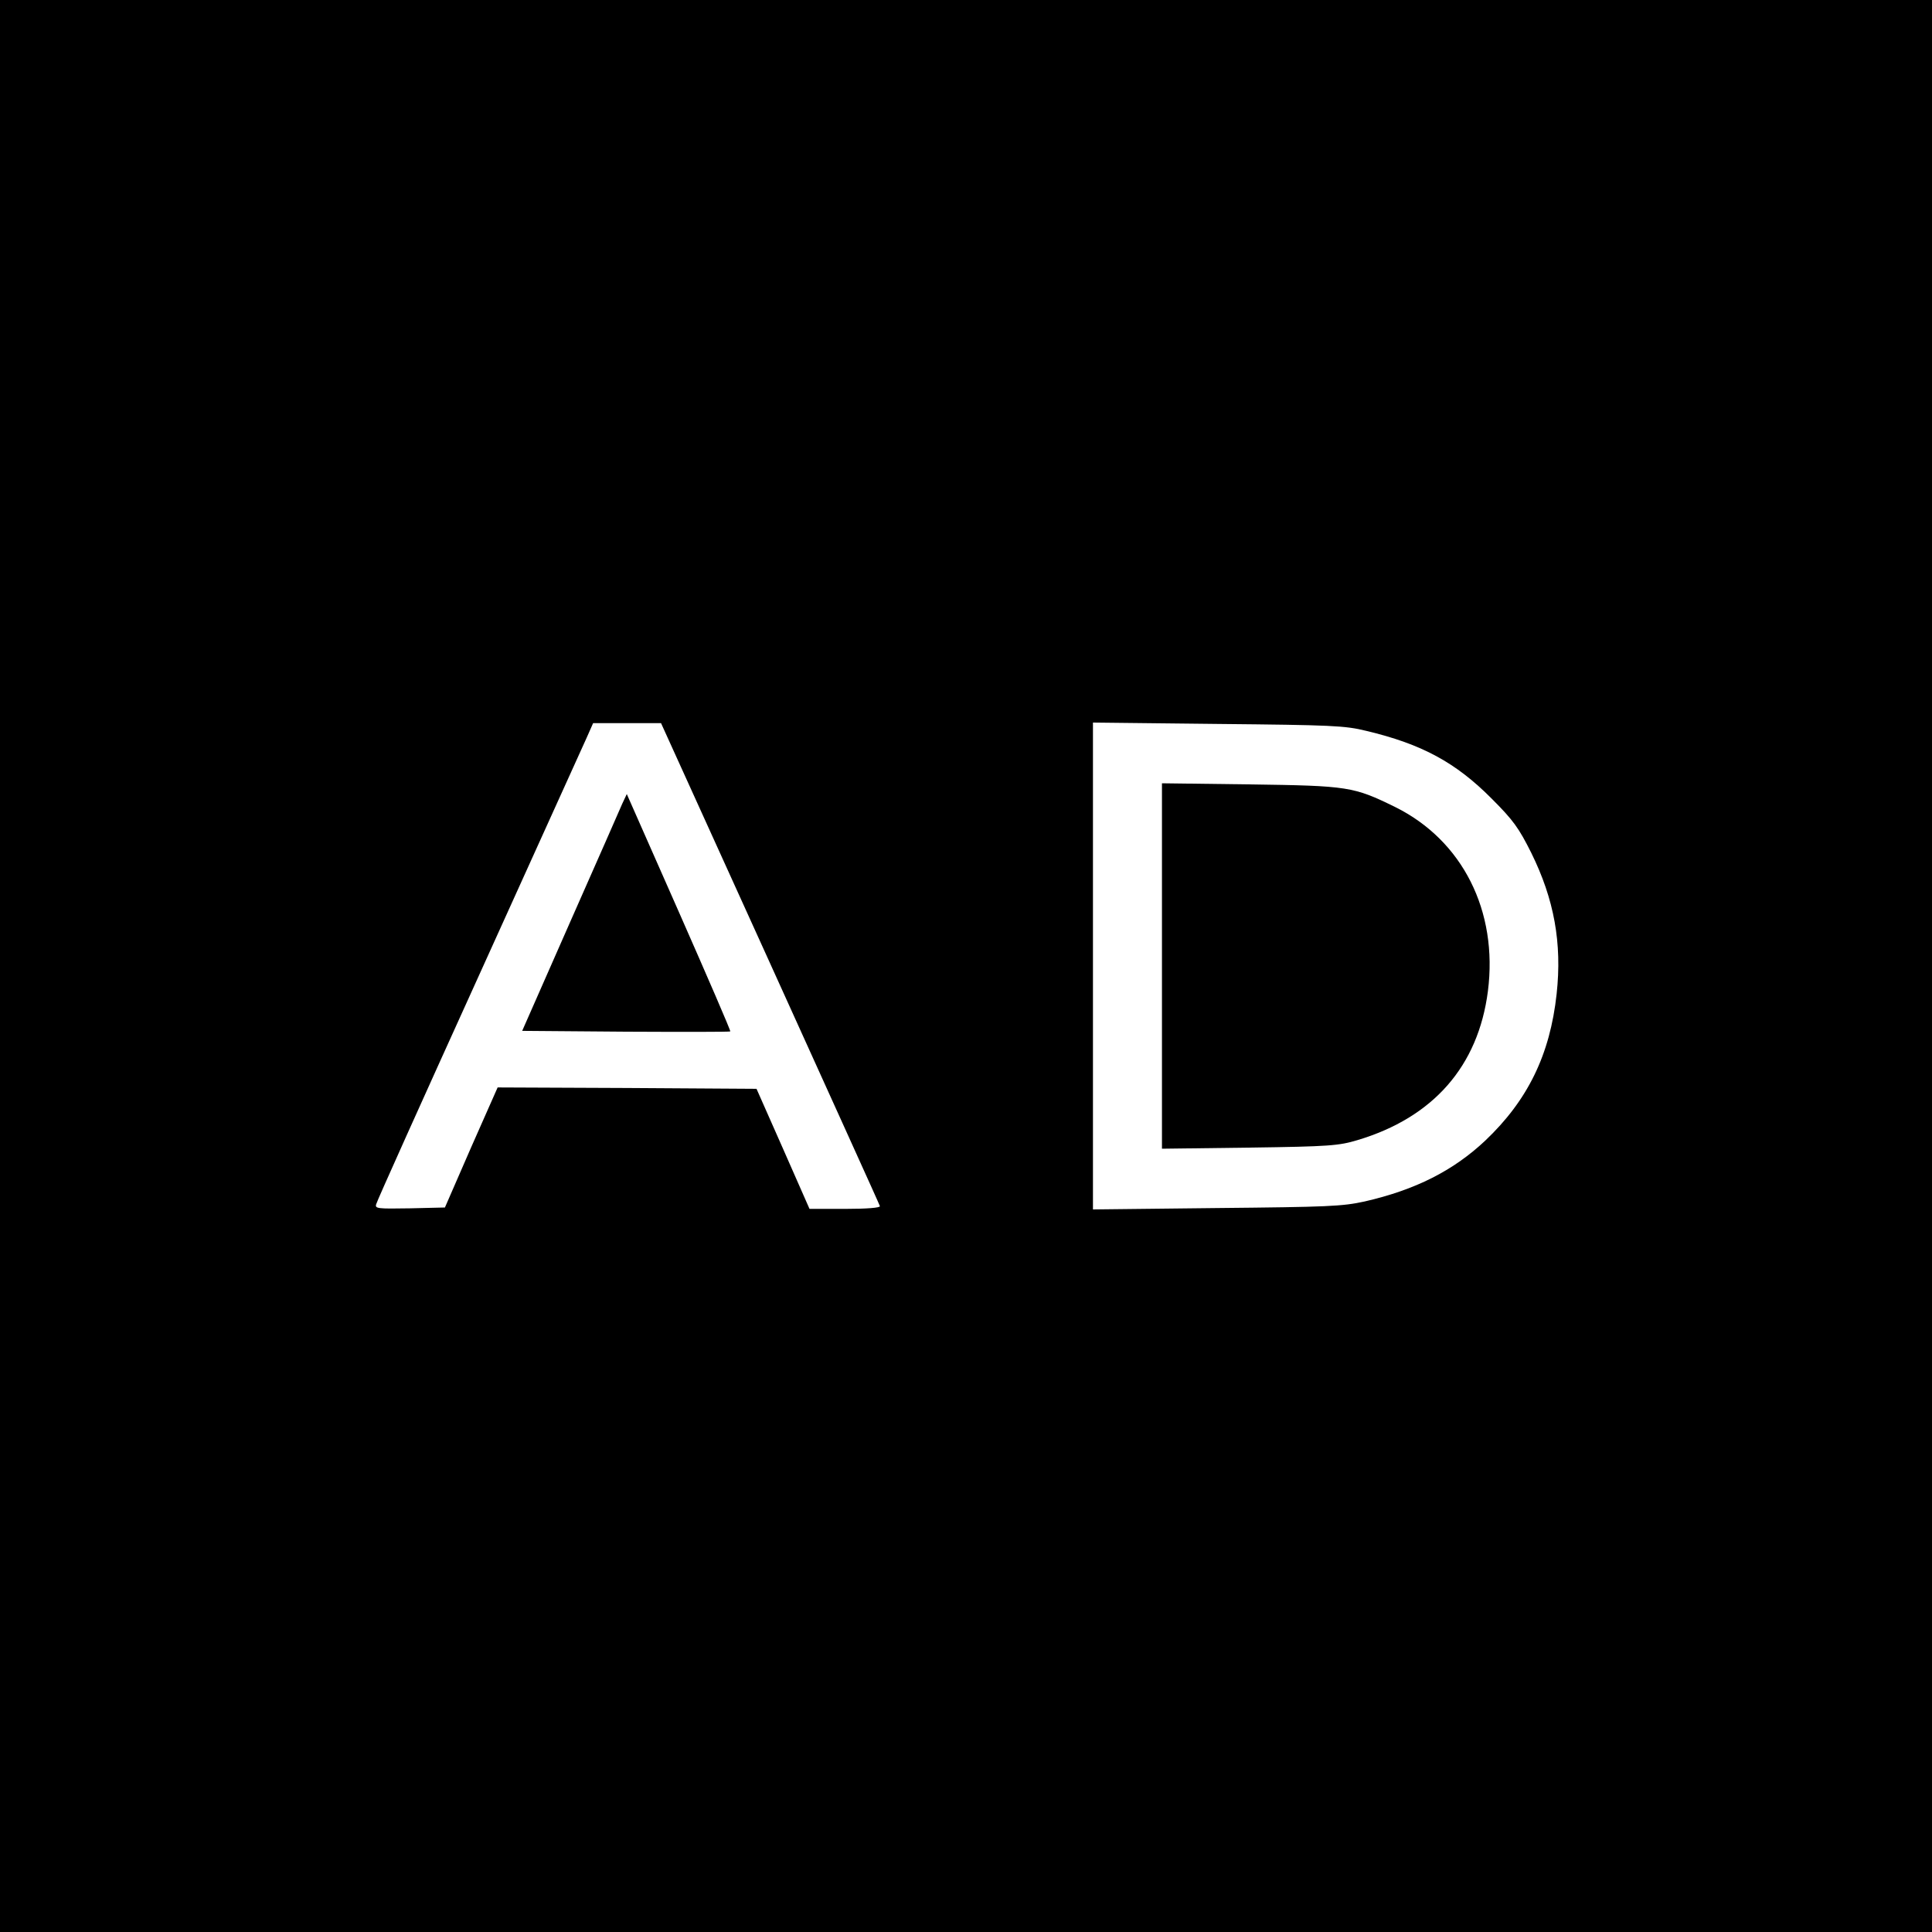
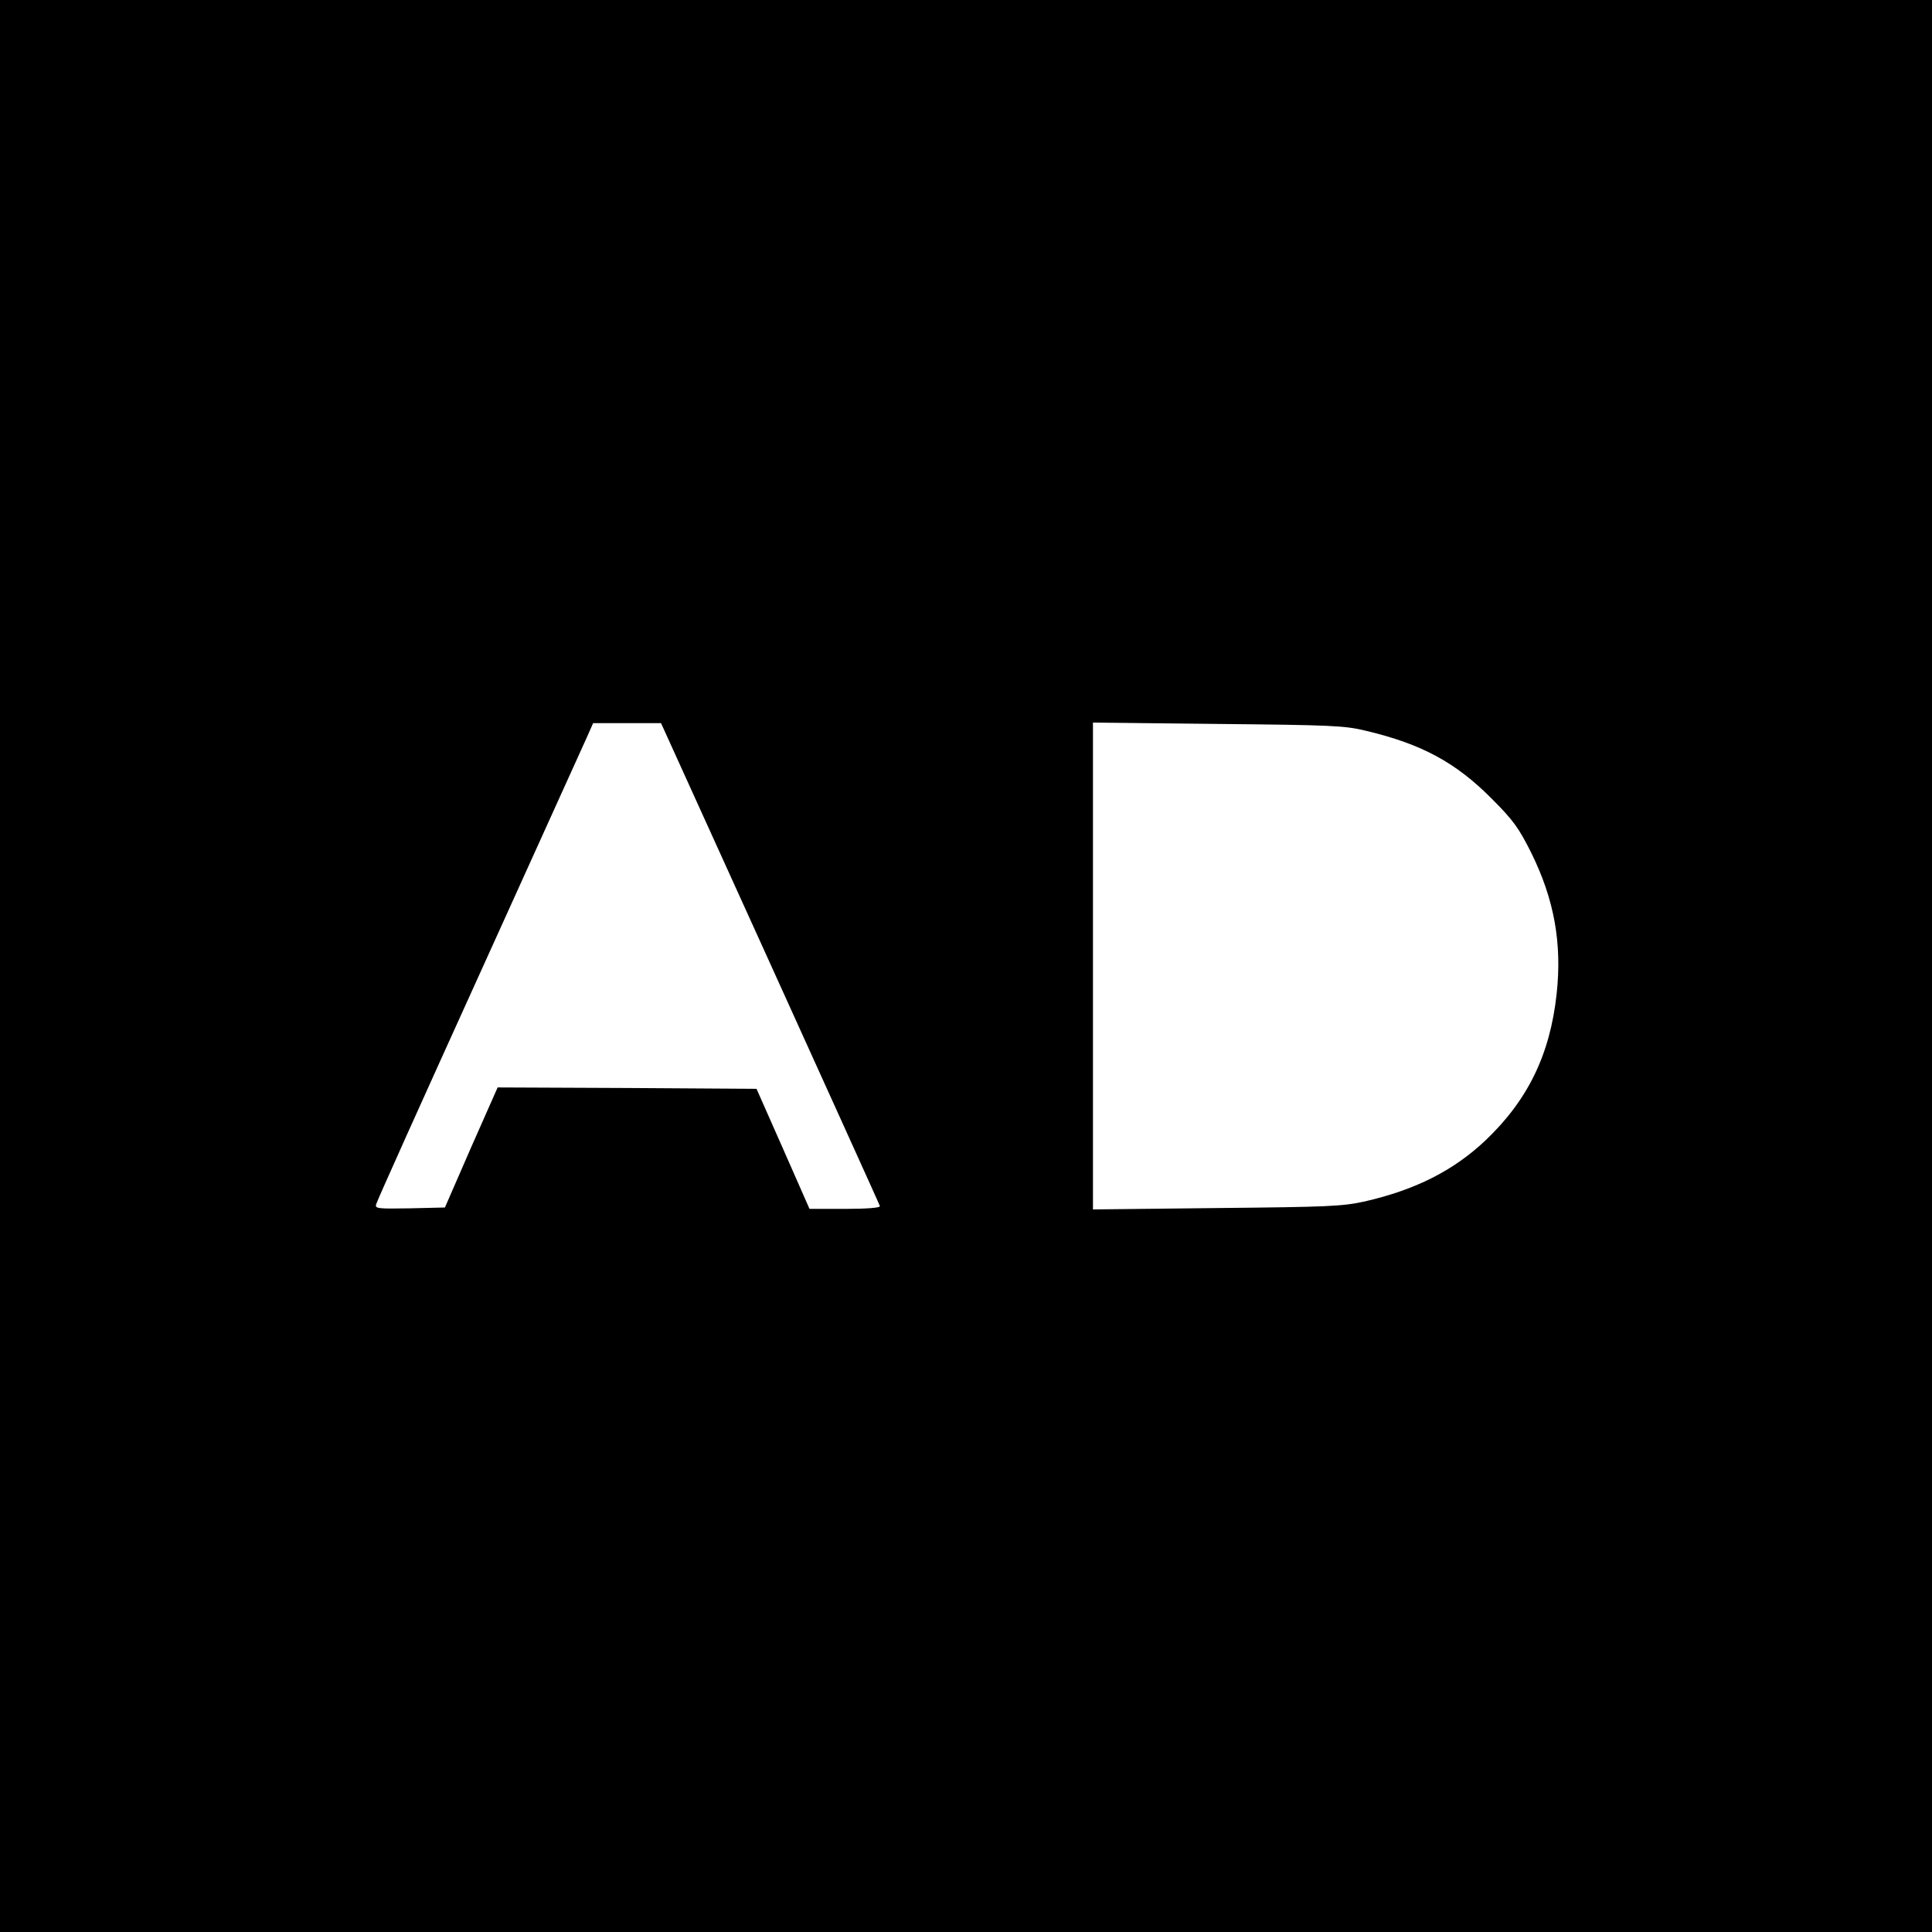
<svg xmlns="http://www.w3.org/2000/svg" version="1.0" width="700pt" height="700pt" viewBox="0 0 700 700" preserveAspectRatio="xMidYMid meet">
  <g transform="translate(0,700) scale(0.1,-0.1)" fill="#000000" stroke="none">
    <path d="M0 3500 l0 -3500 3500 0 3500 0 0 3500 0 3500 -3500 0 -3500 0 0 -3500z m2790 10 c217 -479 397 -875 398 -880 2 -6 -47 -10 -126 -10 l-129 0 -96 218 -96 217 -469 3 -469 2 -96 -217 -95 -218 -127 -3 c-118 -2 -127 -1 -122 15 2 10 170 383 372 828 202 446 378 834 391 863 l23 52 123 0 123 0 395 -870z m2160 842 c202 -48 325 -115 455 -246 78 -78 98 -106 143 -196 83 -168 112 -327 92 -511 -24 -221 -105 -386 -259 -532 -116 -109 -253 -178 -436 -220 -82 -18 -132 -20 -537 -24 l-448 -5 0 882 0 882 453 -5 c412 -4 460 -6 537 -25z" />
-     <path d="M2255 4089 c-8 -19 -93 -212 -189 -429 l-174 -395 376 -3 c206 -1 377 -1 378 1 2 2 -82 196 -186 432 l-189 428 -16 -34z" />
-     <path d="M4210 3500 l0 -662 318 4 c290 4 323 7 390 27 275 82 438 268 473 540 37 290 -92 546 -336 667 -151 74 -169 77 -527 82 l-318 4 0 -662z" />
  </g>
</svg>